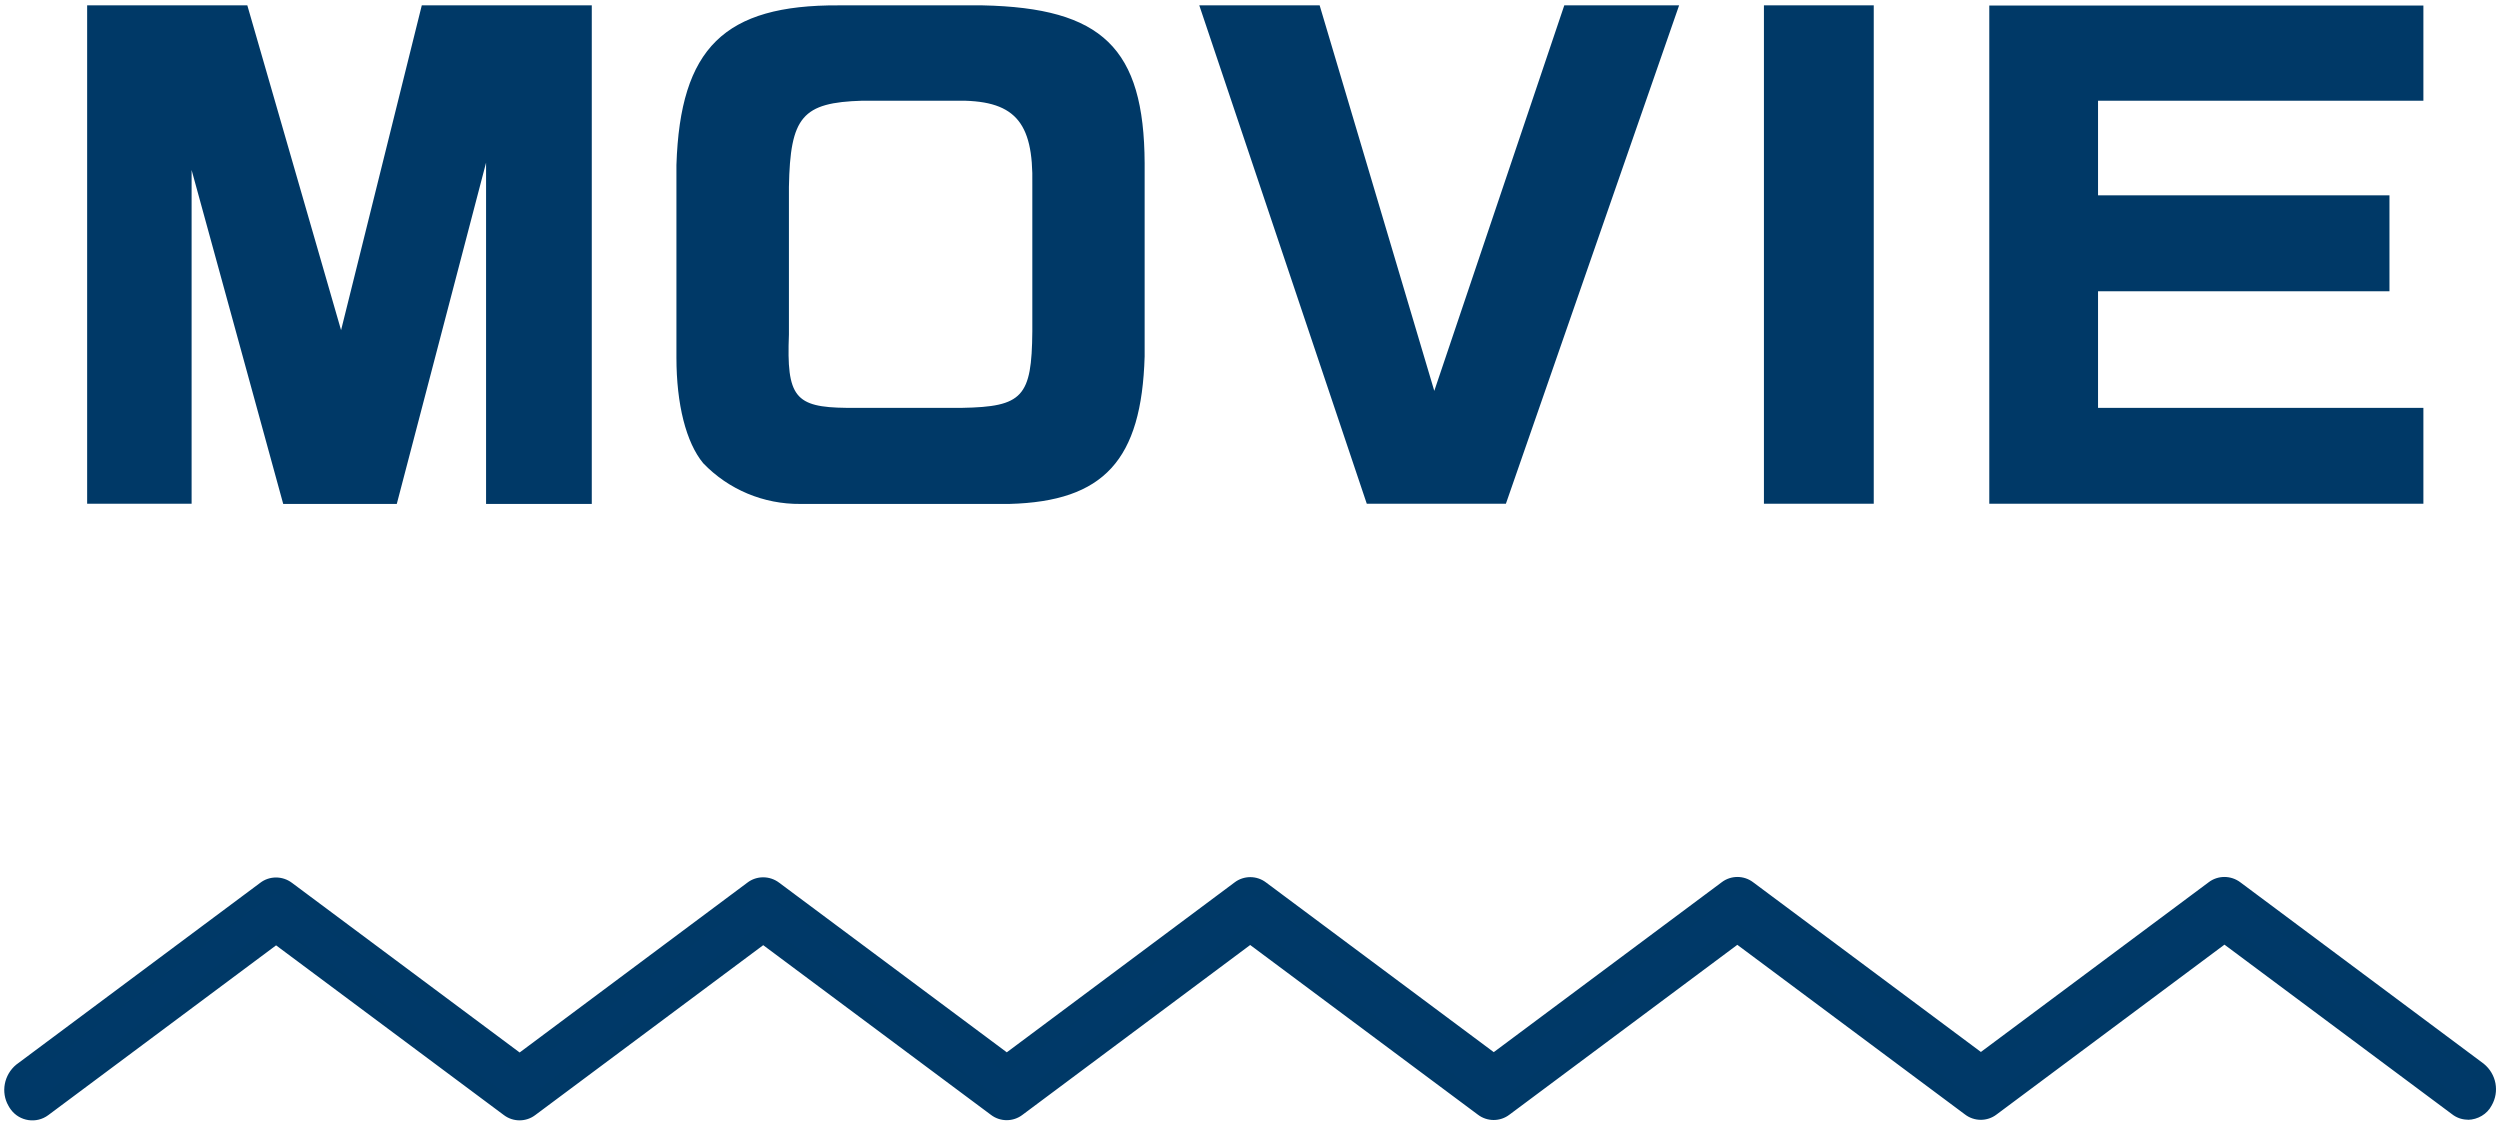
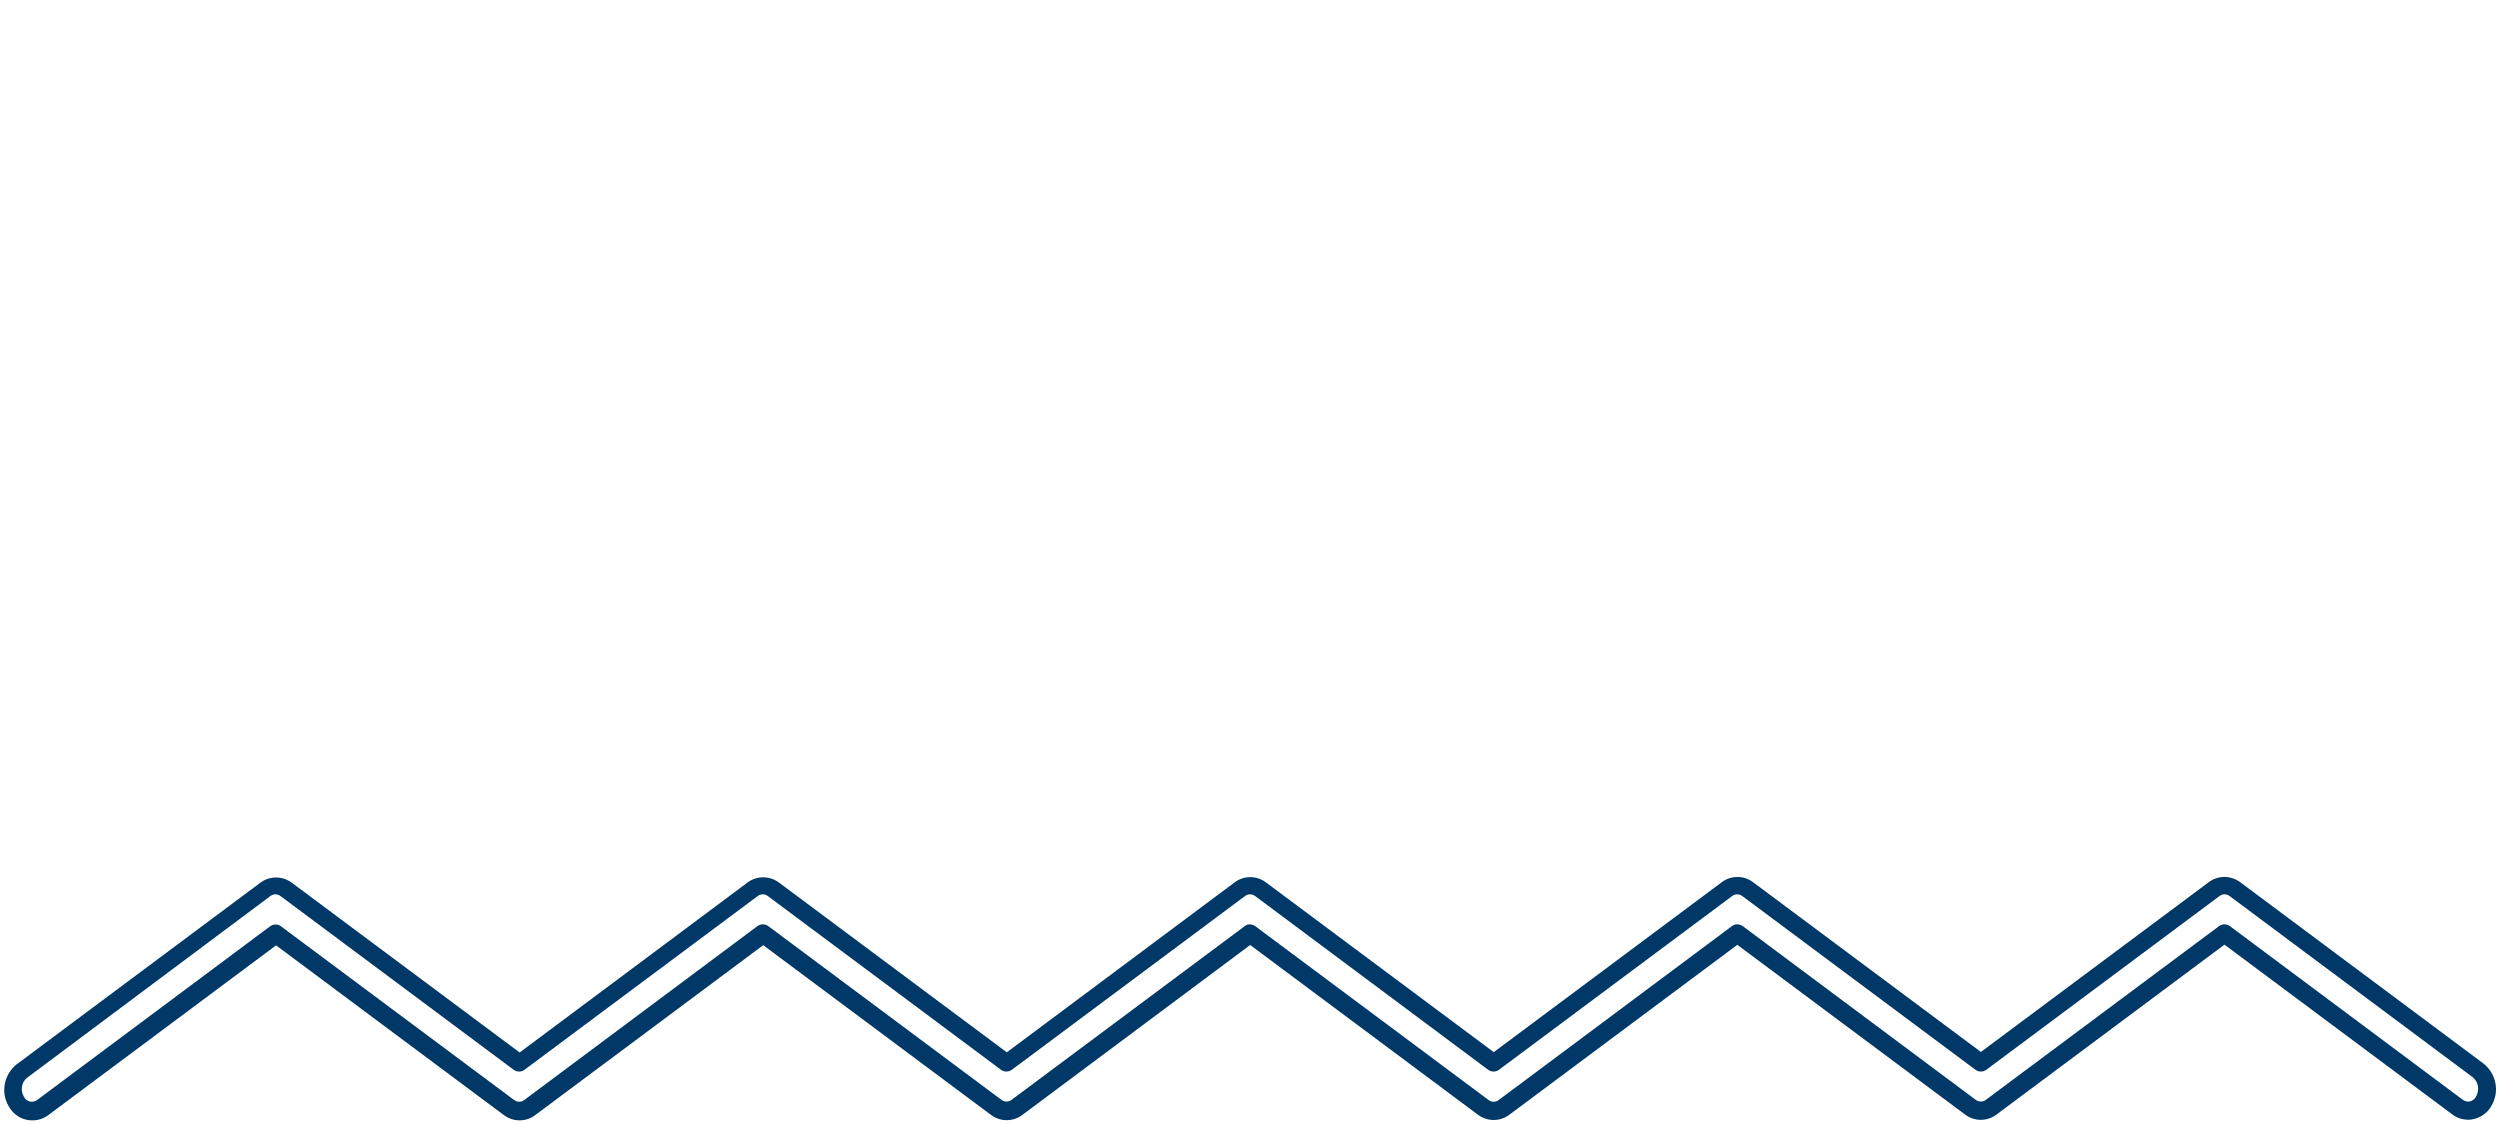
<svg xmlns="http://www.w3.org/2000/svg" id="_レイヤー_1" data-name="レイヤー_1" width="140" height="63" viewBox="0 0 140 63">
  <g>
-     <path id="line-2" d="M138.2,62.2c-.21,0-.42-.07-.59-.2l-13.05-9.73-13.06,9.73c-.35.26-.83.26-1.17,0l-13.05-9.73-13.06,9.73c-.35.26-.83.26-1.17,0l-13.06-9.73-13.05,9.73c-.35.26-.83.26-1.17,0l-13.06-9.73-13.06,9.73c-.35.26-.83.26-1.17,0l-13.06-9.73-13.06,9.73c-.44.33-1.06.23-1.39-.21-.03-.05-.06-.1-.09-.15-.32-.56-.19-1.28.31-1.69l13.64-10.16c.35-.27.83-.27,1.17,0l13.06,9.73,13.05-9.73c.35-.27.83-.27,1.17,0l13.06,9.73,13.05-9.73c.35-.26.83-.26,1.17,0l13.06,9.73,13.06-9.73c.35-.26.83-.26,1.17,0l13.06,9.73,13.05-9.73c.35-.26.83-.26,1.17,0l13.64,10.17c.5.41.63,1.13.31,1.69-.18.33-.52.55-.9.55" style="fill: #003968;" />
    <path d="M138.2,62.7s-.04,0-.06,0c-.3-.01-.59-.12-.82-.3l-12.75-9.5-12.76,9.51c-.52.4-1.25.4-1.77,0l-12.75-9.5-12.76,9.51c-.52.4-1.25.4-1.77,0l-12.75-9.5-12.75,9.51c-.52.4-1.25.4-1.77,0l-12.75-9.5-12.76,9.51c-.52.4-1.25.4-1.77,0l-12.75-9.5-12.76,9.51c-.66.49-1.6.35-2.09-.31-.05-.07-.1-.14-.14-.22-.43-.75-.25-1.73.44-2.3l13.66-10.18c.52-.4,1.25-.4,1.78,0l12.75,9.5,12.75-9.51c.52-.4,1.25-.4,1.78,0l12.75,9.5,12.75-9.51c.52-.4,1.25-.4,1.77,0l12.75,9.5,12.76-9.51c.52-.4,1.25-.4,1.77,0l12.75,9.5,12.75-9.5c.52-.4,1.25-.4,1.78,0l13.63,10.16c.71.58.89,1.56.44,2.34-.25.48-.77.79-1.33.8h0ZM70,51.77c.1,0,.21.03.3.1l13.06,9.73c.17.13.4.13.57,0l13.06-9.74c.18-.13.42-.13.6,0l13.05,9.73c.17.13.4.13.57,0l13.06-9.73c.18-.13.42-.13.6,0l13.05,9.73c.09.07.22.1.31.1.18-.01.35-.12.43-.29.21-.37.13-.81-.18-1.07l-13.62-10.15c-.17-.13-.4-.13-.57,0l-13.06,9.73c-.18.13-.42.13-.6,0l-13.06-9.73c-.17-.13-.4-.13-.57,0l-13.06,9.73c-.18.13-.42.13-.6,0l-13.05-9.73c-.17-.13-.4-.13-.57,0l-13.06,9.73c-.18.13-.42.13-.6,0l-13.06-9.73c-.17-.13-.4-.13-.57,0l-13.06,9.73c-.18.13-.42.13-.6,0l-13.06-9.73c-.17-.13-.4-.13-.57,0L1.51,60.36c-.3.24-.38.69-.18,1.04,0,0,.06.1.06.1.16.22.47.26.69.1l13.05-9.73c.18-.13.42-.13.6,0l13.06,9.73c.17.13.4.13.57,0l13.06-9.74c.18-.13.42-.13.6,0l13.06,9.73c.17.13.4.13.57,0l13.06-9.73c.09-.07.19-.1.3-.1Z" style="fill: #003967;" />
  </g>
-   <path id="_パス_698" data-name="パス_698" d="M4.88.3v27.91h5.85V9.52l5.13,18.7h6.36l5-19.11v19.11h5.92V.3h-9.52l-4.52,18.19L13.85.3H4.88ZM64.1,9.14c-.03-6.46-2.38-8.7-9.08-8.84h-8.06c-6.39-.03-8.87,2.38-9.08,8.94v10.78c0,2.62.54,4.76,1.5,5.92,1.42,1.48,3.39,2.3,5.44,2.28h11.7c5.3-.14,7.41-2.45,7.58-8.26v-10.81ZM47.41,22.84c-2.89-.03-3.37-.61-3.23-4.11v-8.26c.07-3.94.75-4.73,4.11-4.83h5.17c3.33-.07,4.42,1.12,4.35,4.69v8.23c-.03,3.67-.54,4.22-3.94,4.28h-6.46ZM67.16.3l9.38,27.91h7.79L94.03.3h-6.43l-7.28,21.59L73.9.3h-6.73ZM98.78.3v27.91h6.15V.3h-6.15ZM111.4.3v27.91h24.31v-5.37h-18.22v-6.53h16.32v-5.37h-16.32v-5.3h18.22V.31h-24.31Z" style="fill: #003967;" />
</svg>